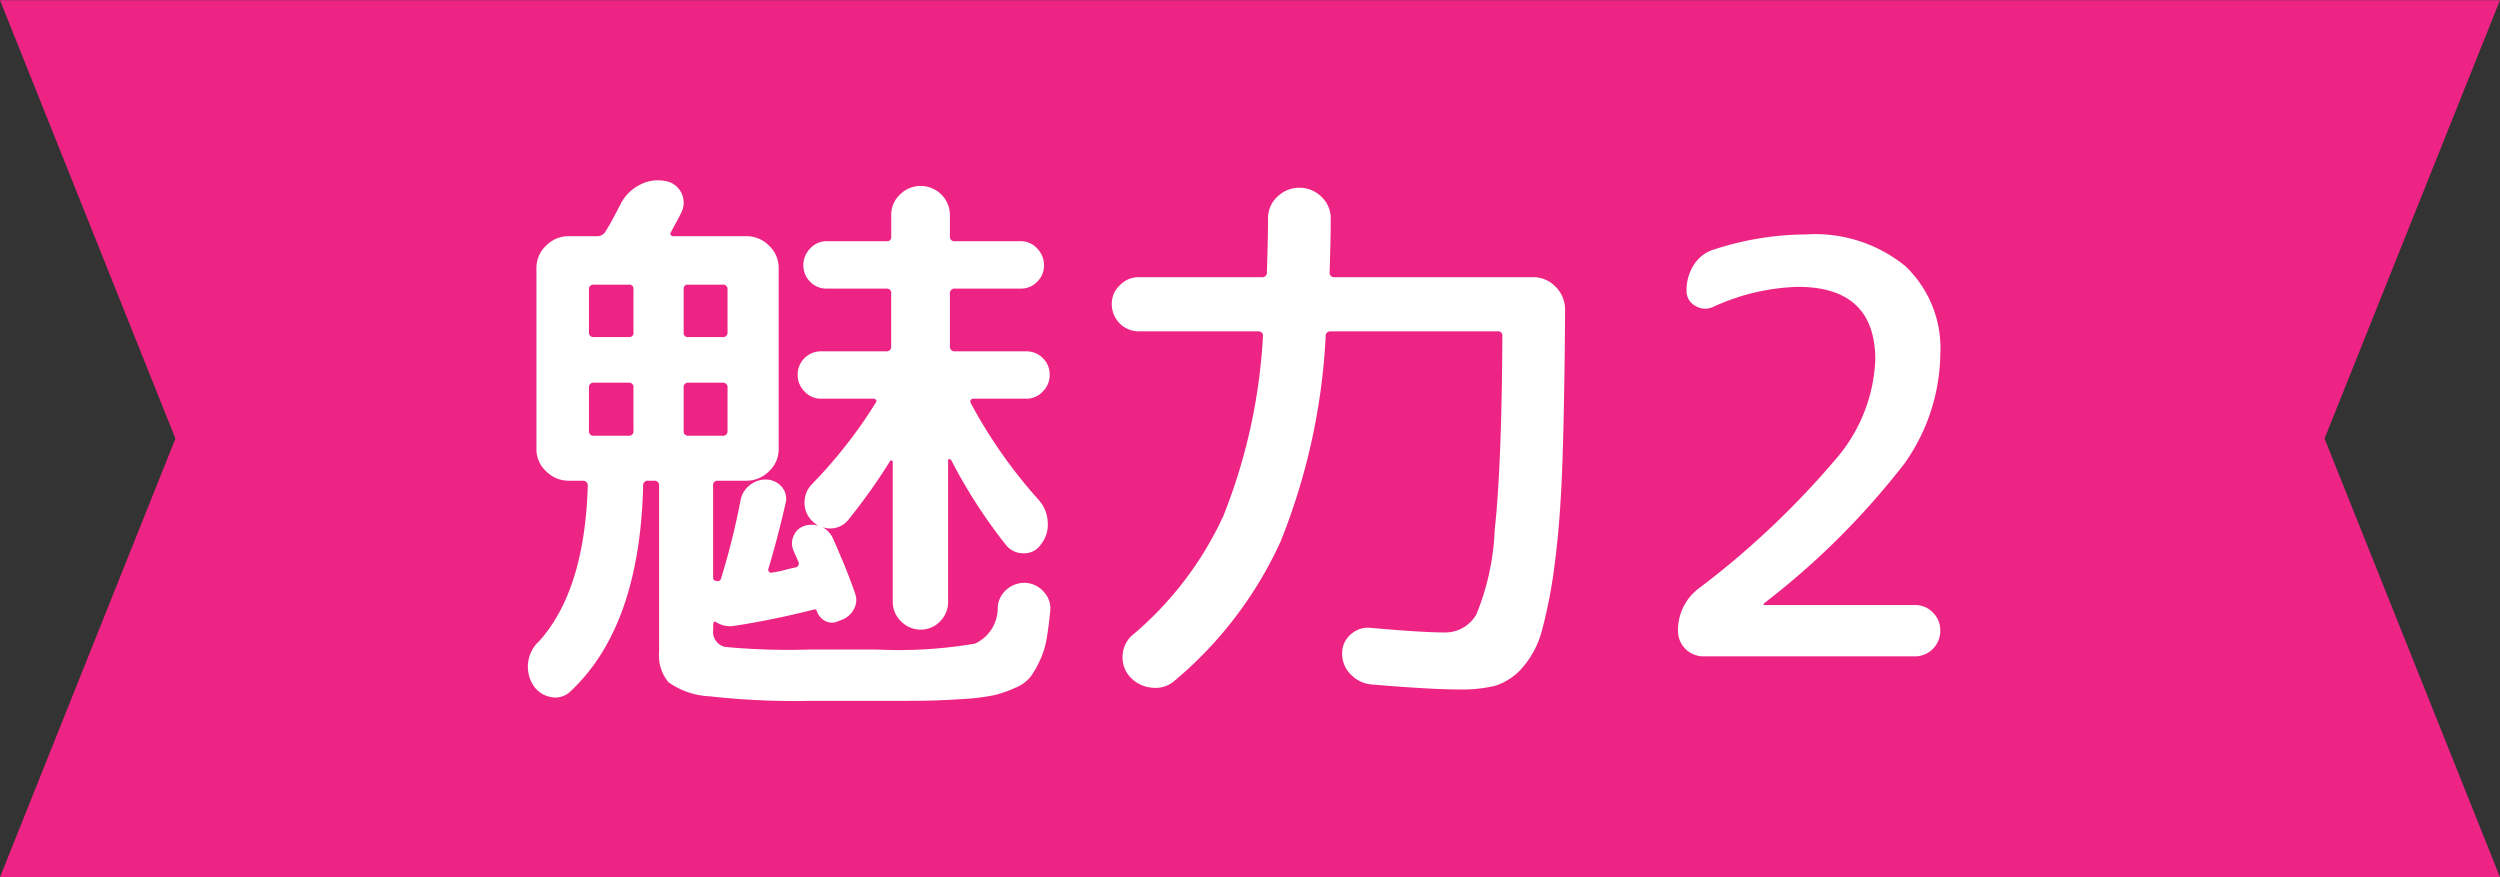
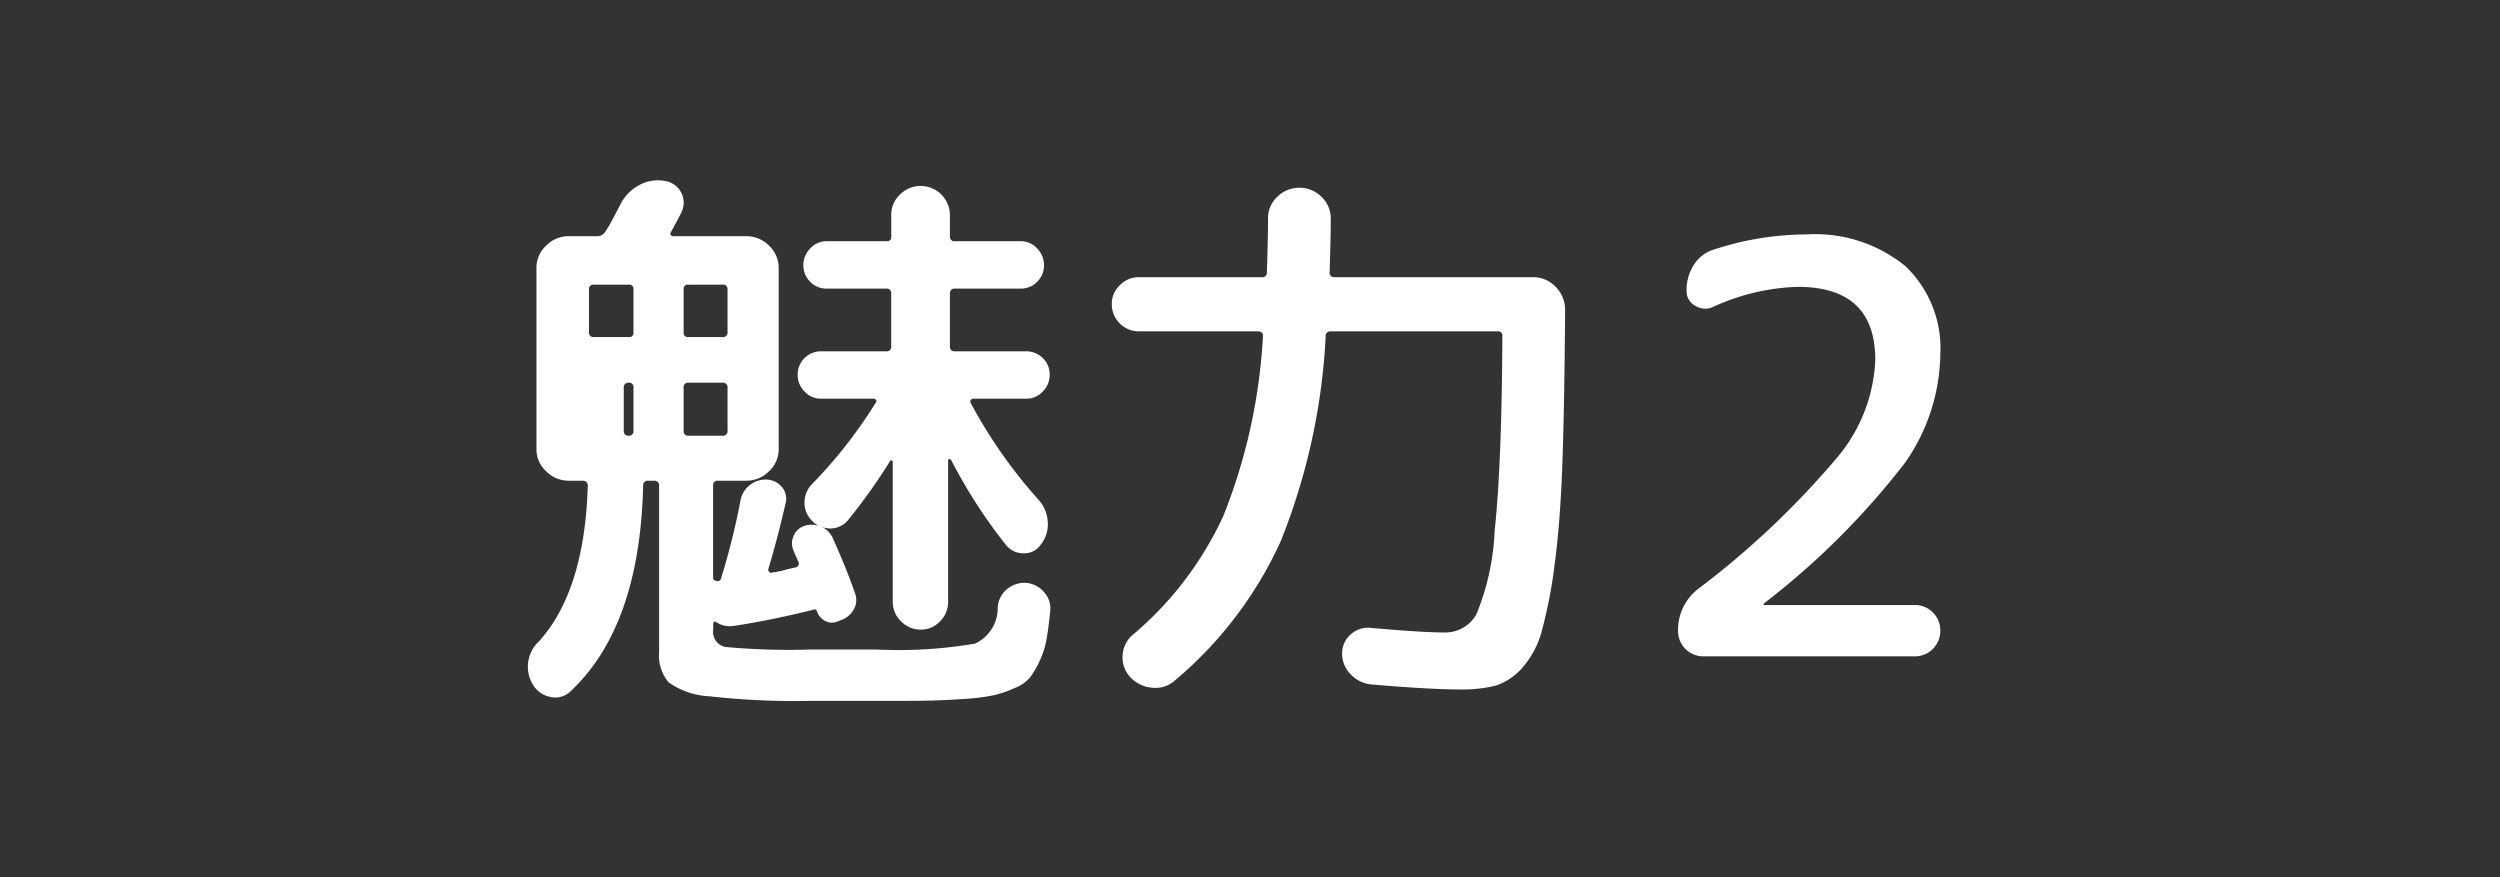
<svg xmlns="http://www.w3.org/2000/svg" id="img_tab02.svg" width="114" height="40" viewBox="0 0 114 40">
  <rect x="0" y="0" width="114" height="40" fill="#333333" stroke="none" />
  <defs>
    <style>
      .cls-1 {
        fill: #ed2484;
      }

      .cls-1, .cls-2 {
        fill-rule: evenodd;
      }

      .cls-2 {
        fill: #fff;
      }
    </style>
  </defs>
-   <path id="シェイプ_18_のコピー" data-name="シェイプ 18 のコピー" class="cls-1" d="M407,1084H521l-8-20,8-19.99H407l8,19.99Z" transform="translate(-407 -1044)" />
-   <path id="魅力2" class="cls-2" d="M453.8,1062.18a1,1,0,0,0,.754-0.33,1.052,1.052,0,0,0,.312-0.76,1.035,1.035,0,0,0-.312-0.76,1.059,1.059,0,0,0-.754-0.31h-3.25a0.206,0.206,0,0,1-.234-0.23v-2.39a0.21,0.21,0,0,1,.234-0.24h2.99a1.019,1.019,0,0,0,.754-0.31,1.029,1.029,0,0,0,.312-0.75,1.074,1.074,0,0,0-.312-0.77,1,1,0,0,0-.754-0.33h-2.99a0.2,0.2,0,0,1-.234-0.2v-0.99a1.332,1.332,0,0,0-1.326-1.33,1.319,1.319,0,0,0-.949.39,1.254,1.254,0,0,0-.4.94v0.99a0.182,0.182,0,0,1-.208.2H444.7a1,1,0,0,0-.754.33,1.074,1.074,0,0,0-.312.77,1.029,1.029,0,0,0,.312.75,1.017,1.017,0,0,0,.754.31h2.73a0.2,0.2,0,0,1,.208.24v2.39a0.2,0.2,0,0,1-.208.23h-2.99a1.057,1.057,0,0,0-.754.31,1.035,1.035,0,0,0-.312.76,1.052,1.052,0,0,0,.312.76,1,1,0,0,0,.754.33h2.392a0.13,0.13,0,0,1,.117.06,0.09,0.09,0,0,1-.013.12,21.719,21.719,0,0,1-2.912,3.72,1.186,1.186,0,0,0-.338.84,1.15,1.15,0,0,0,.364.85,0.986,0.986,0,0,0,.286.21,1.023,1.023,0,0,0-.65,0,0.78,0.78,0,0,0-.494.45,0.8,0.8,0,0,0,0,.69c0.017,0.05.052,0.13,0.1,0.24a1.984,1.984,0,0,1,.1.23,0.184,0.184,0,0,1-.156.29c-0.122.03-.3,0.07-0.52,0.13s-0.4.08-.52,0.1a0.11,0.11,0,0,1-.13-0.04,0.135,0.135,0,0,1-.026-0.14q0.39-1.275.78-2.97a0.818,0.818,0,0,0-.156-0.74,0.934,0.934,0,0,0-.676-0.35,1.141,1.141,0,0,0-.793.25,1.119,1.119,0,0,0-.429.71,33.116,33.116,0,0,1-.884,3.54,0.158,0.158,0,0,1-.13.13c-0.156,0-.234-0.05-0.234-0.16v-4.18a0.2,0.2,0,0,1,.208-0.24h1.3a1.431,1.431,0,0,0,1.04-.43,1.357,1.357,0,0,0,.442-1.02v-8.24a1.378,1.378,0,0,0-.442-1.03,1.431,1.431,0,0,0-1.04-.43H437.7a0.121,0.121,0,0,1-.117-0.07,0.078,0.078,0,0,1,.013-0.11c0.052-.11.13-0.25,0.234-0.44s0.182-.34.234-0.45a1,1,0,0,0-.754-1.45,1.743,1.743,0,0,0-1.157.19,1.965,1.965,0,0,0-.845.85q-0.053.105-.3,0.57a7.871,7.871,0,0,1-.4.7,0.432,0.432,0,0,1-.338.21h-1.326a1.428,1.428,0,0,0-1.04.43,1.375,1.375,0,0,0-.442,1.03v8.24a1.353,1.353,0,0,0,.442,1.02,1.428,1.428,0,0,0,1.04.43h0.624a0.22,0.22,0,0,1,.234.26c-0.1,3.18-.841,5.52-2.21,7.05a1.577,1.577,0,0,0-.286,2,1.187,1.187,0,0,0,.793.55,0.985,0.985,0,0,0,.9-0.24q3.171-2.955,3.328-9.38a0.21,0.21,0,0,1,.234-0.24h0.26a0.21,0.21,0,0,1,.234.24v7.56a1.9,1.9,0,0,0,.429,1.39,3.483,3.483,0,0,0,1.859.64,34.868,34.868,0,0,0,4.55.21h3.12c0.936,0,1.681,0,2.236-.01s1.131-.04,1.729-0.08a9.094,9.094,0,0,0,1.352-.17,5.05,5.05,0,0,0,.949-0.33,1.73,1.73,0,0,0,.7-0.49,4.278,4.278,0,0,0,.429-0.74,3.89,3.89,0,0,0,.312-0.98c0.06-.33.117-0.76,0.169-1.28a1.105,1.105,0,0,0-.273-0.87,1.2,1.2,0,0,0-.819-0.43,1.238,1.238,0,0,0-.871.28,1.172,1.172,0,0,0-.429.81,1.787,1.787,0,0,1-1.04,1.68,20.762,20.762,0,0,1-4.446.27h-3.12a31.077,31.077,0,0,1-3.822-.12,0.7,0.7,0,0,1-.546-0.79v-0.23c0-.14.06-0.17,0.182-0.08a1.19,1.19,0,0,0,.7.15q1.716-.255,3.692-0.75a0.106,0.106,0,0,1,.156.08,0.791,0.791,0,0,0,.364.43,0.651,0.651,0,0,0,.546.04l0.208-.08a1.043,1.043,0,0,0,.559-0.48,0.85,0.85,0,0,0,.065-0.72q-0.364-1.065-1.014-2.52a1.08,1.08,0,0,0-.494-0.52,1.054,1.054,0,0,0,1.222-.36,26.348,26.348,0,0,0,1.9-2.68,0.113,0.113,0,0,1,.1.05v6.4a1.216,1.216,0,0,0,.377.89,1.232,1.232,0,0,0,.9.38,1.192,1.192,0,0,0,.884-0.38,1.243,1.243,0,0,0,.364-0.89v-6.48c0-.02.017-0.02,0.052-0.02a0.1,0.1,0,0,1,.078.02,23.752,23.752,0,0,0,2.5,3.88,1,1,0,0,0,.819.39,0.908,0.908,0,0,0,.793-0.42,1.439,1.439,0,0,0,.3-1.01,1.622,1.622,0,0,0-.4-0.99,22.5,22.5,0,0,1-3.12-4.45,0.122,0.122,0,0,1,.013-0.12,0.13,0.13,0,0,1,.117-0.06H453.8Zm-15.418-5.2h1.56a0.2,0.2,0,0,1,.234.21v1.97a0.2,0.2,0,0,1-.234.21h-1.56a0.185,0.185,0,0,1-.208-0.21v-1.97a0.185,0.185,0,0,1,.208-0.21h0Zm0,4.47h1.56a0.21,0.21,0,0,1,.234.24v1.95a0.206,0.206,0,0,1-.234.23h-1.56a0.2,0.2,0,0,1-.208-0.23v-1.95a0.2,0.2,0,0,1,.208-0.24h0Zm-4.29-4.47h1.586a0.185,0.185,0,0,1,.208.21v1.97a0.185,0.185,0,0,1-.208.21H434.09a0.2,0.2,0,0,1-.234-0.21v-1.97a0.2,0.2,0,0,1,.234-0.21h0Zm0,4.47h1.586a0.2,0.2,0,0,1,.208.24v1.95a0.2,0.2,0,0,1-.208.23H434.09a0.206,0.206,0,0,1-.234-0.23v-1.95a0.21,0.21,0,0,1,.234-0.24h0Zm30.29-2.34a0.2,0.2,0,0,1,.208.24,25.918,25.918,0,0,1-1.794,8.15,15.613,15.613,0,0,1-4.108,5.42,1.3,1.3,0,0,0-.494.93,1.318,1.318,0,0,0,.338,1.02,1.526,1.526,0,0,0,1.014.49,1.318,1.318,0,0,0,1.04-.34,18.018,18.018,0,0,0,4.81-6.33,28.936,28.936,0,0,0,2.054-9.34,0.21,0.21,0,0,1,.234-0.24H475.3a0.185,0.185,0,0,1,.208.21c-0.018,3.92-.135,6.87-0.351,8.87a11.314,11.314,0,0,1-.832,3.82,1.629,1.629,0,0,1-1.469.83q-1.014,0-3.354-.21a1.168,1.168,0,0,0-.91.3,1.126,1.126,0,0,0-.39.87,1.314,1.314,0,0,0,.39.95,1.484,1.484,0,0,0,.936.46c1.785,0.15,3.128.23,4.03,0.23a6.419,6.419,0,0,0,1.625-.17,2.751,2.751,0,0,0,1.209-.79,4.209,4.209,0,0,0,.923-1.74,22.236,22.236,0,0,0,.585-3.07c0.173-1.3.29-2.88,0.351-4.73s0.1-4.13.117-6.82a1.468,1.468,0,0,0-.429-1.04,1.4,1.4,0,0,0-1.027-.44h-9.074a0.2,0.2,0,0,1-.208-0.23c0.034-1.04.052-1.85,0.052-2.42a1.358,1.358,0,0,0-.416-1.01,1.434,1.434,0,0,0-2.028,0,1.32,1.32,0,0,0-.416.98c0,0.59-.018,1.41-0.052,2.45a0.206,0.206,0,0,1-.234.23h-5.59a1.18,1.18,0,0,0-.884.37,1.15,1.15,0,0,0-.364.85,1.236,1.236,0,0,0,1.248,1.25h5.434Zm29.445,6.05a8.811,8.811,0,0,0,1.651-5.01,5.161,5.161,0,0,0-1.6-4.02,6.509,6.509,0,0,0-4.511-1.44,13.66,13.66,0,0,0-4.186.68,1.633,1.633,0,0,0-.936.7,2.11,2.11,0,0,0-.338,1.17,0.759,0.759,0,0,0,.39.7,0.849,0.849,0,0,0,.832.05,9.917,9.917,0,0,1,3.848-.91q3.536,0,3.536,3.33a7.371,7.371,0,0,1-1.677,4.38,39,39,0,0,1-6.409,6.07,2.38,2.38,0,0,0-.91,1.9,1.158,1.158,0,0,0,1.17,1.17h9.62a1.158,1.158,0,0,0,1.17-1.17,1.134,1.134,0,0,0-.338-0.83,1.116,1.116,0,0,0-.832-0.34h-6.864a0.022,0.022,0,0,1-.026-0.02,0.089,0.089,0,0,1,.026-0.06A35.2,35.2,0,0,0,493.825,1065.16Z" transform="translate(-407 -1044)" />
+   <path id="魅力2" class="cls-2" d="M453.8,1062.18a1,1,0,0,0,.754-0.33,1.052,1.052,0,0,0,.312-0.76,1.035,1.035,0,0,0-.312-0.76,1.059,1.059,0,0,0-.754-0.31h-3.25a0.206,0.206,0,0,1-.234-0.23v-2.39a0.21,0.21,0,0,1,.234-0.24h2.99a1.019,1.019,0,0,0,.754-0.31,1.029,1.029,0,0,0,.312-0.75,1.074,1.074,0,0,0-.312-0.77,1,1,0,0,0-.754-0.33h-2.99a0.2,0.2,0,0,1-.234-0.2v-0.99a1.332,1.332,0,0,0-1.326-1.33,1.319,1.319,0,0,0-.949.39,1.254,1.254,0,0,0-.4.94v0.99a0.182,0.182,0,0,1-.208.2H444.7a1,1,0,0,0-.754.33,1.074,1.074,0,0,0-.312.77,1.029,1.029,0,0,0,.312.75,1.017,1.017,0,0,0,.754.31h2.73a0.2,0.2,0,0,1,.208.24v2.39a0.2,0.2,0,0,1-.208.23h-2.99a1.057,1.057,0,0,0-.754.31,1.035,1.035,0,0,0-.312.76,1.052,1.052,0,0,0,.312.76,1,1,0,0,0,.754.33h2.392a0.13,0.13,0,0,1,.117.06,0.09,0.09,0,0,1-.013.12,21.719,21.719,0,0,1-2.912,3.72,1.186,1.186,0,0,0-.338.84,1.15,1.15,0,0,0,.364.85,0.986,0.986,0,0,0,.286.21,1.023,1.023,0,0,0-.65,0,0.78,0.78,0,0,0-.494.45,0.8,0.8,0,0,0,0,.69c0.017,0.05.052,0.13,0.1,0.24a1.984,1.984,0,0,1,.1.23,0.184,0.184,0,0,1-.156.29c-0.122.03-.3,0.07-0.52,0.13s-0.4.08-.52,0.1a0.11,0.11,0,0,1-.13-0.04,0.135,0.135,0,0,1-.026-0.14q0.39-1.275.78-2.97a0.818,0.818,0,0,0-.156-0.74,0.934,0.934,0,0,0-.676-0.35,1.141,1.141,0,0,0-.793.25,1.119,1.119,0,0,0-.429.71,33.116,33.116,0,0,1-.884,3.54,0.158,0.158,0,0,1-.13.13c-0.156,0-.234-0.05-0.234-0.16v-4.18a0.2,0.2,0,0,1,.208-0.24h1.3a1.431,1.431,0,0,0,1.04-.43,1.357,1.357,0,0,0,.442-1.02v-8.24a1.378,1.378,0,0,0-.442-1.03,1.431,1.431,0,0,0-1.04-.43H437.7a0.121,0.121,0,0,1-.117-0.07,0.078,0.078,0,0,1,.013-0.11c0.052-.11.13-0.25,0.234-0.44s0.182-.34.234-0.45a1,1,0,0,0-.754-1.45,1.743,1.743,0,0,0-1.157.19,1.965,1.965,0,0,0-.845.85q-0.053.105-.3,0.57a7.871,7.871,0,0,1-.4.7,0.432,0.432,0,0,1-.338.21h-1.326a1.428,1.428,0,0,0-1.04.43,1.375,1.375,0,0,0-.442,1.03v8.24a1.353,1.353,0,0,0,.442,1.02,1.428,1.428,0,0,0,1.04.43h0.624a0.22,0.22,0,0,1,.234.26c-0.1,3.18-.841,5.52-2.21,7.05a1.577,1.577,0,0,0-.286,2,1.187,1.187,0,0,0,.793.55,0.985,0.985,0,0,0,.9-0.24q3.171-2.955,3.328-9.38a0.21,0.21,0,0,1,.234-0.24h0.26a0.21,0.21,0,0,1,.234.24v7.56a1.9,1.9,0,0,0,.429,1.39,3.483,3.483,0,0,0,1.859.64,34.868,34.868,0,0,0,4.55.21h3.12c0.936,0,1.681,0,2.236-.01s1.131-.04,1.729-0.08a9.094,9.094,0,0,0,1.352-.17,5.05,5.05,0,0,0,.949-0.33,1.73,1.73,0,0,0,.7-0.49,4.278,4.278,0,0,0,.429-0.74,3.89,3.89,0,0,0,.312-0.98c0.06-.33.117-0.76,0.169-1.28a1.105,1.105,0,0,0-.273-0.87,1.2,1.2,0,0,0-.819-0.43,1.238,1.238,0,0,0-.871.28,1.172,1.172,0,0,0-.429.81,1.787,1.787,0,0,1-1.04,1.68,20.762,20.762,0,0,1-4.446.27h-3.12a31.077,31.077,0,0,1-3.822-.12,0.7,0.7,0,0,1-.546-0.79v-0.23c0-.14.06-0.17,0.182-0.08a1.19,1.19,0,0,0,.7.15q1.716-.255,3.692-0.75a0.106,0.106,0,0,1,.156.08,0.791,0.791,0,0,0,.364.43,0.651,0.651,0,0,0,.546.04l0.208-.08a1.043,1.043,0,0,0,.559-0.48,0.85,0.85,0,0,0,.065-0.72q-0.364-1.065-1.014-2.52a1.08,1.08,0,0,0-.494-0.52,1.054,1.054,0,0,0,1.222-.36,26.348,26.348,0,0,0,1.9-2.68,0.113,0.113,0,0,1,.1.05v6.4a1.216,1.216,0,0,0,.377.89,1.232,1.232,0,0,0,.9.38,1.192,1.192,0,0,0,.884-0.38,1.243,1.243,0,0,0,.364-0.89v-6.48c0-.02.017-0.02,0.052-0.02a0.1,0.1,0,0,1,.078.02,23.752,23.752,0,0,0,2.5,3.88,1,1,0,0,0,.819.39,0.908,0.908,0,0,0,.793-0.42,1.439,1.439,0,0,0,.3-1.01,1.622,1.622,0,0,0-.4-0.99,22.5,22.5,0,0,1-3.12-4.45,0.122,0.122,0,0,1,.013-0.12,0.13,0.13,0,0,1,.117-0.06H453.8Zm-15.418-5.2h1.56a0.2,0.2,0,0,1,.234.21v1.97a0.2,0.2,0,0,1-.234.21h-1.56a0.185,0.185,0,0,1-.208-0.21v-1.97a0.185,0.185,0,0,1,.208-0.21h0Zm0,4.47h1.56a0.21,0.21,0,0,1,.234.24v1.95a0.206,0.206,0,0,1-.234.23h-1.56a0.2,0.2,0,0,1-.208-0.23v-1.95a0.2,0.2,0,0,1,.208-0.24h0Zm-4.29-4.47h1.586a0.185,0.185,0,0,1,.208.21v1.97a0.185,0.185,0,0,1-.208.21H434.09a0.2,0.2,0,0,1-.234-0.21v-1.97a0.2,0.2,0,0,1,.234-0.21h0Zm0,4.47h1.586a0.2,0.2,0,0,1,.208.24v1.95a0.2,0.2,0,0,1-.208.23a0.206,0.206,0,0,1-.234-0.23v-1.95a0.21,0.21,0,0,1,.234-0.24h0Zm30.29-2.34a0.2,0.2,0,0,1,.208.24,25.918,25.918,0,0,1-1.794,8.15,15.613,15.613,0,0,1-4.108,5.42,1.3,1.3,0,0,0-.494.93,1.318,1.318,0,0,0,.338,1.02,1.526,1.526,0,0,0,1.014.49,1.318,1.318,0,0,0,1.04-.34,18.018,18.018,0,0,0,4.81-6.33,28.936,28.936,0,0,0,2.054-9.34,0.21,0.21,0,0,1,.234-0.24H475.3a0.185,0.185,0,0,1,.208.21c-0.018,3.92-.135,6.87-0.351,8.87a11.314,11.314,0,0,1-.832,3.82,1.629,1.629,0,0,1-1.469.83q-1.014,0-3.354-.21a1.168,1.168,0,0,0-.91.3,1.126,1.126,0,0,0-.39.87,1.314,1.314,0,0,0,.39.95,1.484,1.484,0,0,0,.936.46c1.785,0.15,3.128.23,4.03,0.23a6.419,6.419,0,0,0,1.625-.17,2.751,2.751,0,0,0,1.209-.79,4.209,4.209,0,0,0,.923-1.74,22.236,22.236,0,0,0,.585-3.07c0.173-1.3.29-2.88,0.351-4.73s0.1-4.13.117-6.82a1.468,1.468,0,0,0-.429-1.04,1.4,1.4,0,0,0-1.027-.44h-9.074a0.2,0.2,0,0,1-.208-0.23c0.034-1.04.052-1.85,0.052-2.42a1.358,1.358,0,0,0-.416-1.01,1.434,1.434,0,0,0-2.028,0,1.32,1.32,0,0,0-.416.98c0,0.59-.018,1.41-0.052,2.45a0.206,0.206,0,0,1-.234.23h-5.59a1.18,1.18,0,0,0-.884.37,1.15,1.15,0,0,0-.364.85,1.236,1.236,0,0,0,1.248,1.25h5.434Zm29.445,6.05a8.811,8.811,0,0,0,1.651-5.01,5.161,5.161,0,0,0-1.6-4.02,6.509,6.509,0,0,0-4.511-1.44,13.66,13.66,0,0,0-4.186.68,1.633,1.633,0,0,0-.936.7,2.11,2.11,0,0,0-.338,1.17,0.759,0.759,0,0,0,.39.7,0.849,0.849,0,0,0,.832.05,9.917,9.917,0,0,1,3.848-.91q3.536,0,3.536,3.33a7.371,7.371,0,0,1-1.677,4.38,39,39,0,0,1-6.409,6.07,2.38,2.38,0,0,0-.91,1.9,1.158,1.158,0,0,0,1.17,1.17h9.62a1.158,1.158,0,0,0,1.17-1.17,1.134,1.134,0,0,0-.338-0.83,1.116,1.116,0,0,0-.832-0.34h-6.864a0.022,0.022,0,0,1-.026-0.02,0.089,0.089,0,0,1,.026-0.06A35.2,35.2,0,0,0,493.825,1065.16Z" transform="translate(-407 -1044)" />
</svg>